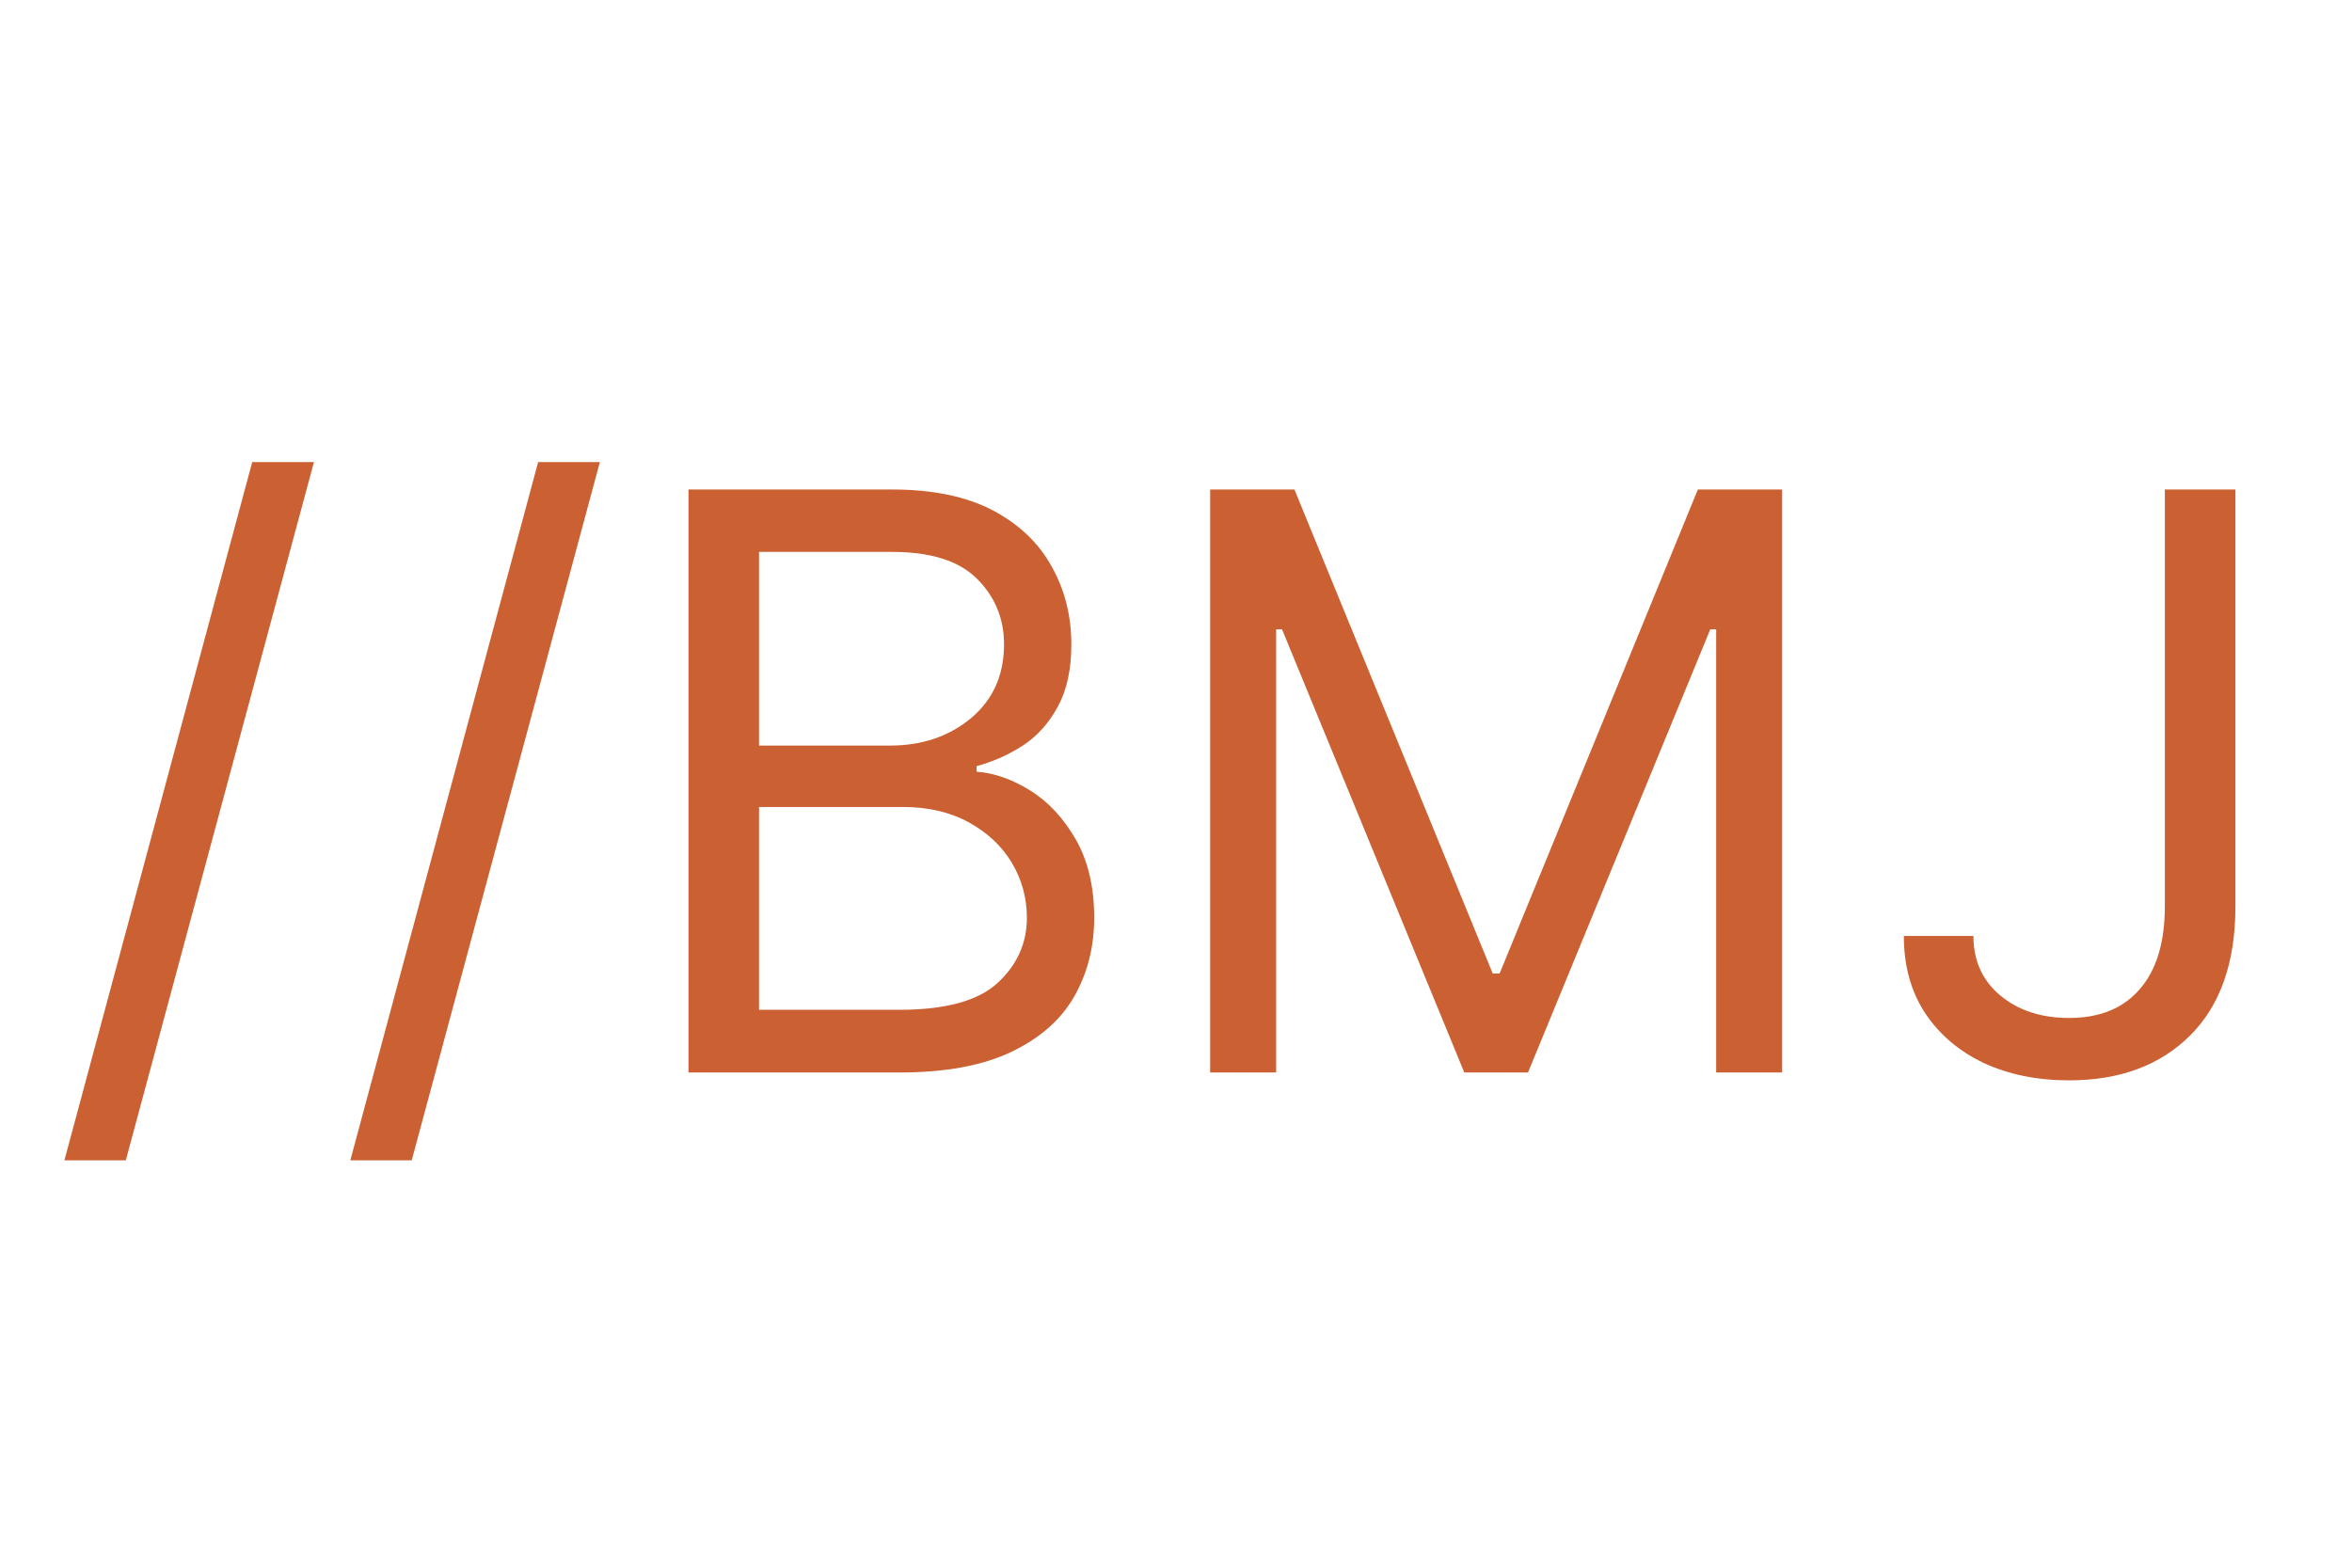
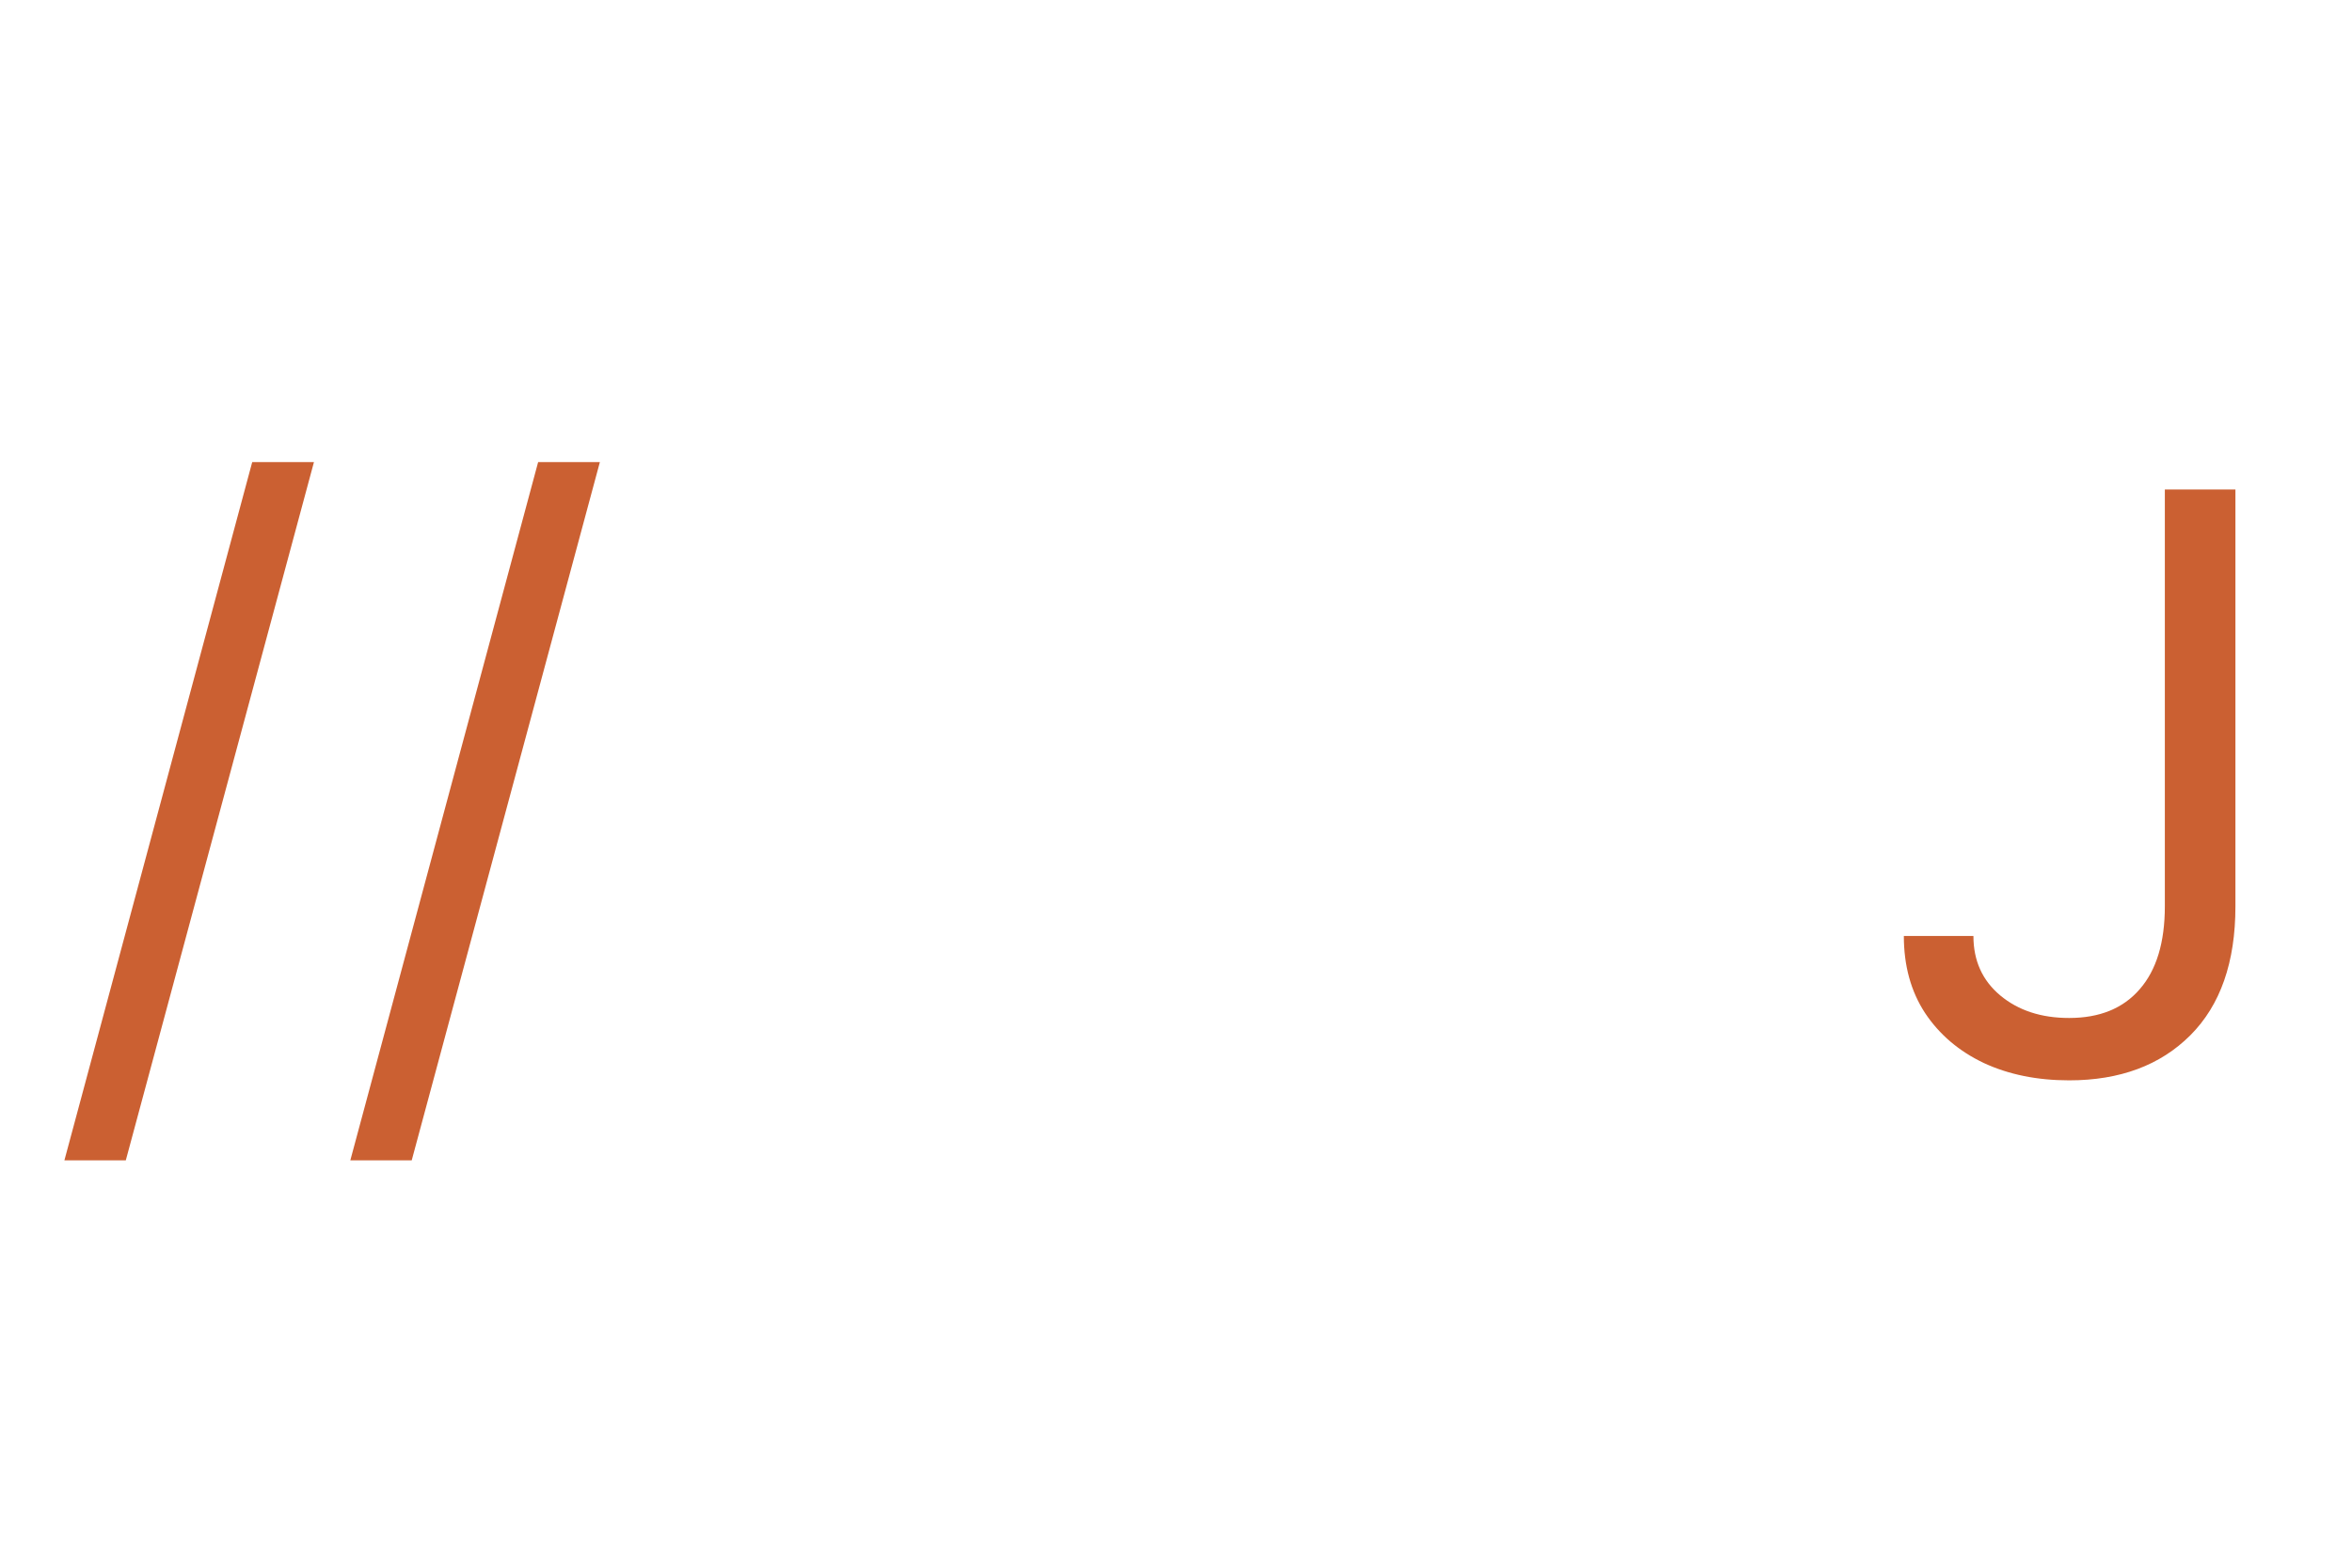
<svg xmlns="http://www.w3.org/2000/svg" xmlns:xlink="http://www.w3.org/1999/xlink" width="112.5" viewBox="0 0 112.5 75" height="75" version="1.0">
  <defs>
    <g id="a">
      <path d="M 12.812 -29.203 L 3.812 4.203 L 0.875 4.203 L 9.859 -29.203 Z M 12.812 -29.203" />
    </g>
    <g id="b">
-       <path d="M 3.375 0 L 3.375 -27.891 L 13.125 -27.891 C 15.07 -27.891 16.676 -27.555 17.938 -26.891 C 19.195 -26.223 20.133 -25.328 20.75 -24.203 C 21.375 -23.086 21.688 -21.848 21.688 -20.484 C 21.688 -19.285 21.473 -18.297 21.047 -17.516 C 20.629 -16.734 20.078 -16.113 19.391 -15.656 C 18.703 -15.207 17.957 -14.875 17.156 -14.656 L 17.156 -14.391 C 18.008 -14.328 18.867 -14.023 19.734 -13.484 C 20.598 -12.941 21.32 -12.16 21.906 -11.141 C 22.488 -10.117 22.781 -8.875 22.781 -7.406 C 22.781 -6.008 22.461 -4.754 21.828 -3.641 C 21.191 -2.523 20.188 -1.641 18.812 -0.984 C 17.438 -0.328 15.648 0 13.453 0 Z M 6.75 -3 L 13.453 -3 C 15.66 -3 17.227 -3.426 18.156 -4.281 C 19.094 -5.145 19.562 -6.188 19.562 -7.406 C 19.562 -8.352 19.32 -9.227 18.844 -10.031 C 18.363 -10.832 17.676 -11.477 16.781 -11.969 C 15.895 -12.457 14.844 -12.703 13.625 -12.703 L 6.75 -12.703 Z M 6.75 -15.641 L 13.016 -15.641 C 14.547 -15.641 15.836 -16.078 16.891 -16.953 C 17.941 -17.836 18.469 -19.016 18.469 -20.484 C 18.469 -21.711 18.039 -22.754 17.188 -23.609 C 16.332 -24.473 14.977 -24.906 13.125 -24.906 L 6.75 -24.906 Z M 6.75 -15.641" />
-     </g>
+       </g>
    <g id="c">
-       <path d="M 3.375 -27.891 L 7.406 -27.891 L 16.891 -4.734 L 17.219 -4.734 L 26.703 -27.891 L 30.734 -27.891 L 30.734 0 L 27.578 0 L 27.578 -21.203 L 27.297 -21.203 L 18.578 0 L 15.531 0 L 6.812 -21.203 L 6.531 -21.203 L 6.531 0 L 3.375 0 Z M 3.375 -27.891" />
-     </g>
+       </g>
    <g id="d">
      <path d="M 14.062 -27.891 L 17.438 -27.891 L 17.438 -7.953 C 17.438 -5.273 16.719 -3.219 15.281 -1.781 C 13.844 -0.344 11.91 0.375 9.484 0.375 C 7.953 0.375 6.594 0.098 5.406 -0.453 C 4.219 -1.016 3.281 -1.812 2.594 -2.844 C 1.914 -3.883 1.578 -5.113 1.578 -6.531 L 4.906 -6.531 C 4.906 -5.352 5.332 -4.406 6.188 -3.688 C 7.051 -2.969 8.148 -2.609 9.484 -2.609 C 10.941 -2.609 12.066 -3.066 12.859 -3.984 C 13.66 -4.898 14.062 -6.223 14.062 -7.953 Z M 14.062 -27.891" />
    </g>
  </defs>
  <g fill="#CB6032">
    <use x="2.205" y="51.31" xlink:href="#a" xlink:type="simple" xlink:actuate="onLoad" xlink:show="embed" />
  </g>
  <g fill="#CB6032">
    <use x="15.881" y="51.31" xlink:href="#a" xlink:type="simple" xlink:actuate="onLoad" xlink:show="embed" />
  </g>
  <g fill="#CB6032">
    <use x="29.556" y="51.31" xlink:href="#b" xlink:type="simple" xlink:actuate="onLoad" xlink:show="embed" />
  </g>
  <g fill="#CB6032">
    <use x="54.509" y="51.31" xlink:href="#c" xlink:type="simple" xlink:actuate="onLoad" xlink:show="embed" />
  </g>
  <g fill="#CB6032">
    <use x="89.486" y="51.31" xlink:href="#d" xlink:type="simple" xlink:actuate="onLoad" xlink:show="embed" />
  </g>
</svg>